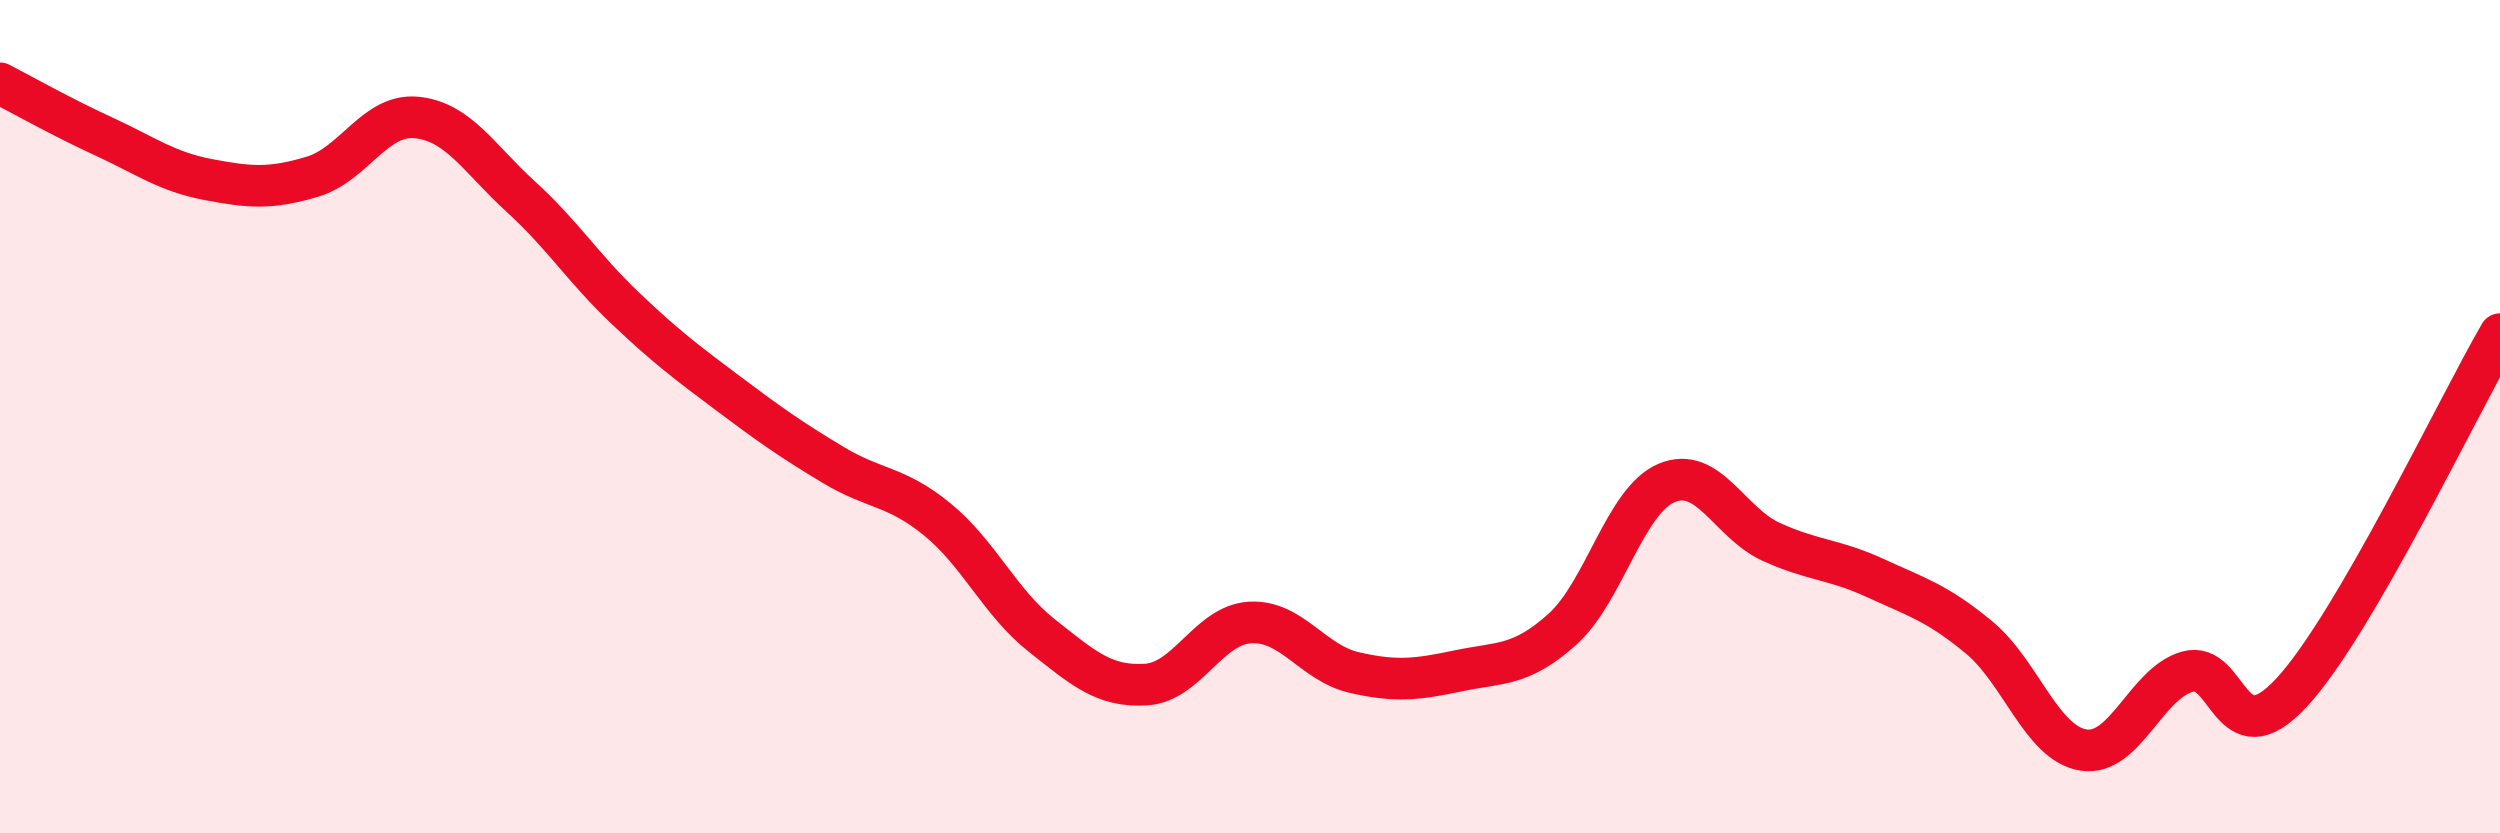
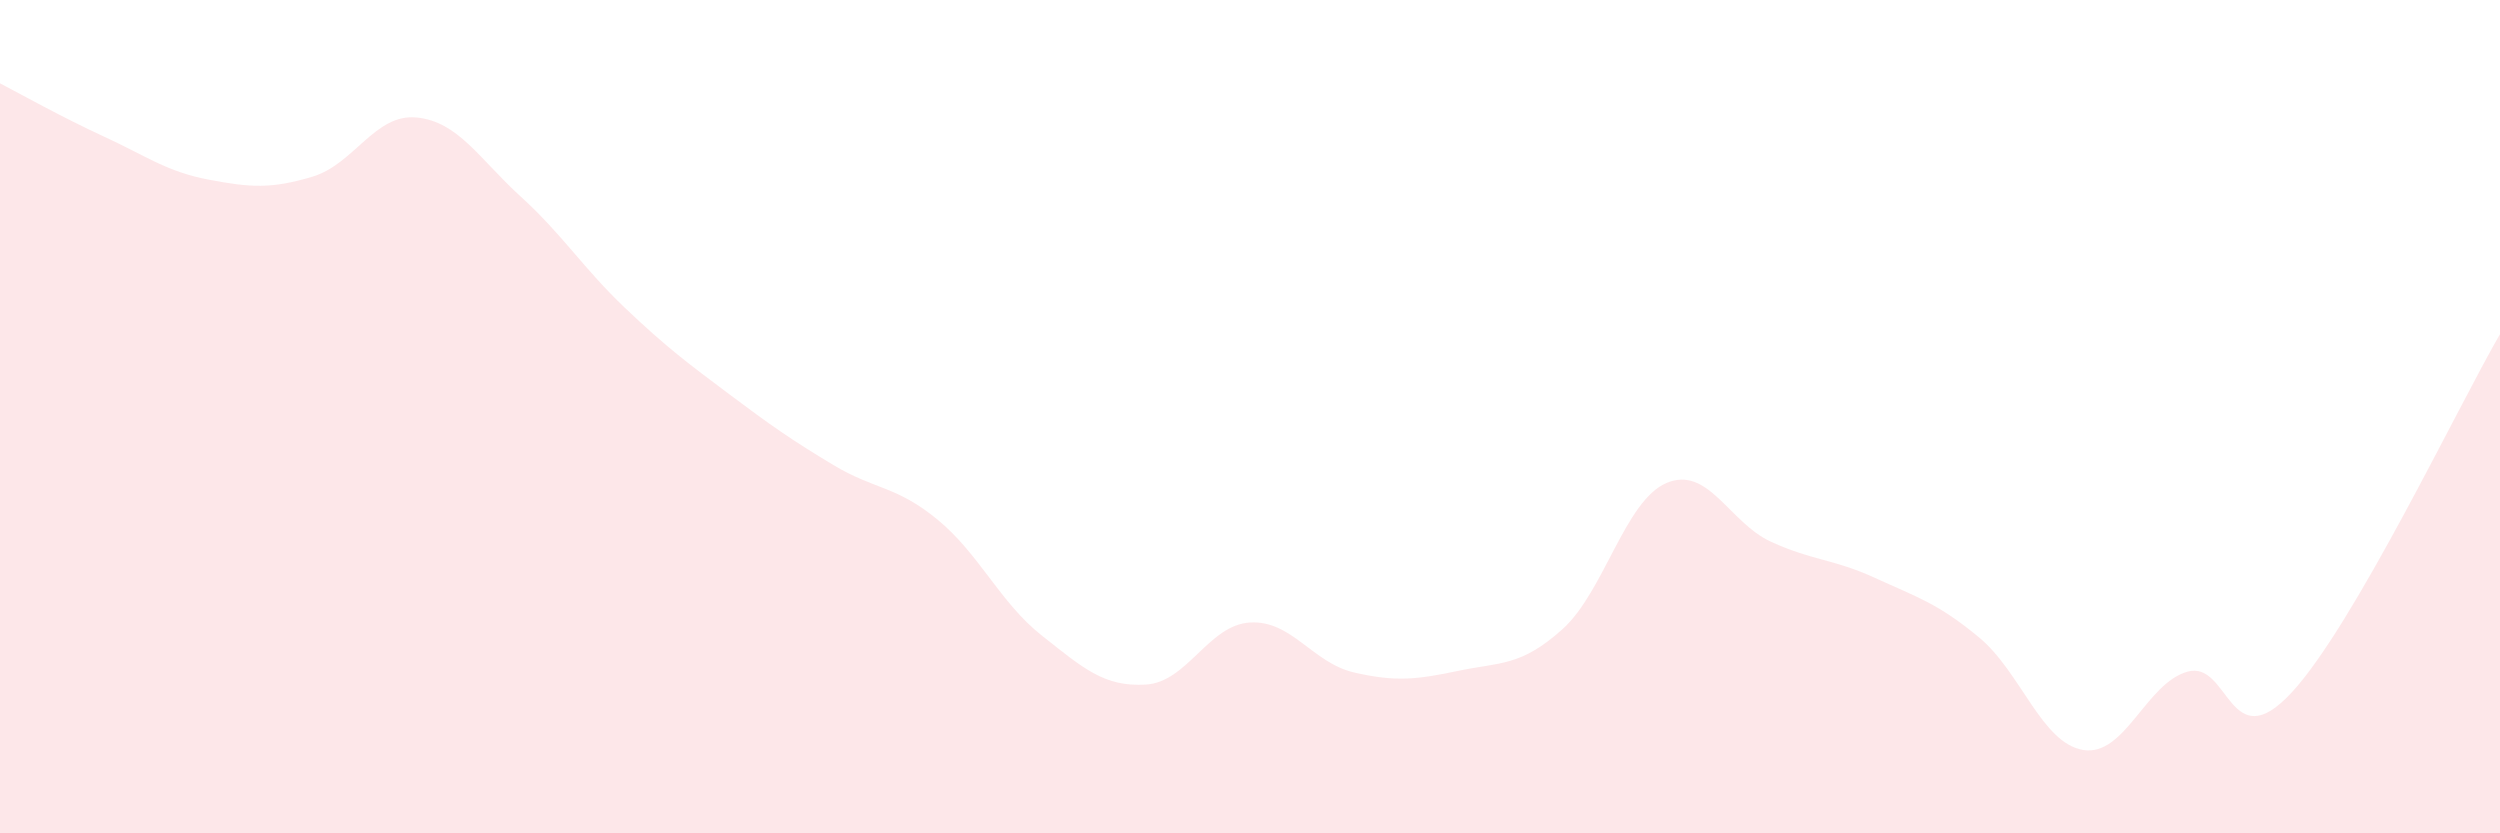
<svg xmlns="http://www.w3.org/2000/svg" width="60" height="20" viewBox="0 0 60 20">
  <path d="M 0,2 C 0.5,2.26 1.5,2.82 2.5,3.28 C 3.5,3.74 4,4.12 5,4.31 C 6,4.5 6.5,4.54 7.5,4.24 C 8.5,3.94 9,2.72 10,2.82 C 11,2.92 11.5,3.81 12.5,4.72 C 13.5,5.63 14,6.44 15,7.39 C 16,8.34 16.5,8.71 17.5,9.46 C 18.5,10.21 19,10.56 20,11.16 C 21,11.76 21.5,11.65 22.5,12.47 C 23.5,13.29 24,14.46 25,15.25 C 26,16.04 26.5,16.49 27.5,16.43 C 28.5,16.37 29,15 30,14.94 C 31,14.88 31.5,15.91 32.5,16.14 C 33.5,16.37 34,16.31 35,16.1 C 36,15.89 36.5,16 37.5,15.1 C 38.5,14.2 39,12.01 40,11.59 C 41,11.17 41.5,12.54 42.5,13 C 43.5,13.46 44,13.41 45,13.87 C 46,14.33 46.5,14.47 47.5,15.3 C 48.5,16.13 49,17.84 50,18 C 51,18.16 51.5,16.4 52.5,16.12 C 53.5,15.84 53.5,18.24 55,16.62 C 56.5,15 59,9.74 60,8.02L60 20L0 20Z" fill="#EB0A25" opacity="0.1" stroke-linecap="round" stroke-linejoin="round" />
-   <path d="M 0,2 C 0.5,2.26 1.5,2.82 2.5,3.28 C 3.5,3.74 4,4.12 5,4.31 C 6,4.5 6.5,4.54 7.5,4.24 C 8.5,3.94 9,2.72 10,2.82 C 11,2.92 11.5,3.81 12.5,4.72 C 13.5,5.63 14,6.44 15,7.39 C 16,8.34 16.5,8.71 17.5,9.46 C 18.5,10.21 19,10.56 20,11.16 C 21,11.76 21.5,11.65 22.5,12.47 C 23.5,13.29 24,14.46 25,15.25 C 26,16.04 26.5,16.49 27.5,16.43 C 28.5,16.37 29,15 30,14.94 C 31,14.88 31.5,15.91 32.5,16.14 C 33.5,16.37 34,16.31 35,16.1 C 36,15.89 36.5,16 37.5,15.1 C 38.5,14.2 39,12.01 40,11.59 C 41,11.17 41.5,12.54 42.5,13 C 43.5,13.46 44,13.41 45,13.87 C 46,14.33 46.5,14.47 47.5,15.3 C 48.5,16.13 49,17.84 50,18 C 51,18.16 51.5,16.4 52.5,16.12 C 53.5,15.84 53.5,18.24 55,16.62 C 56.5,15 59,9.74 60,8.02" stroke="#EB0A25" stroke-width="1" fill="none" stroke-linecap="round" stroke-linejoin="round" />
</svg>